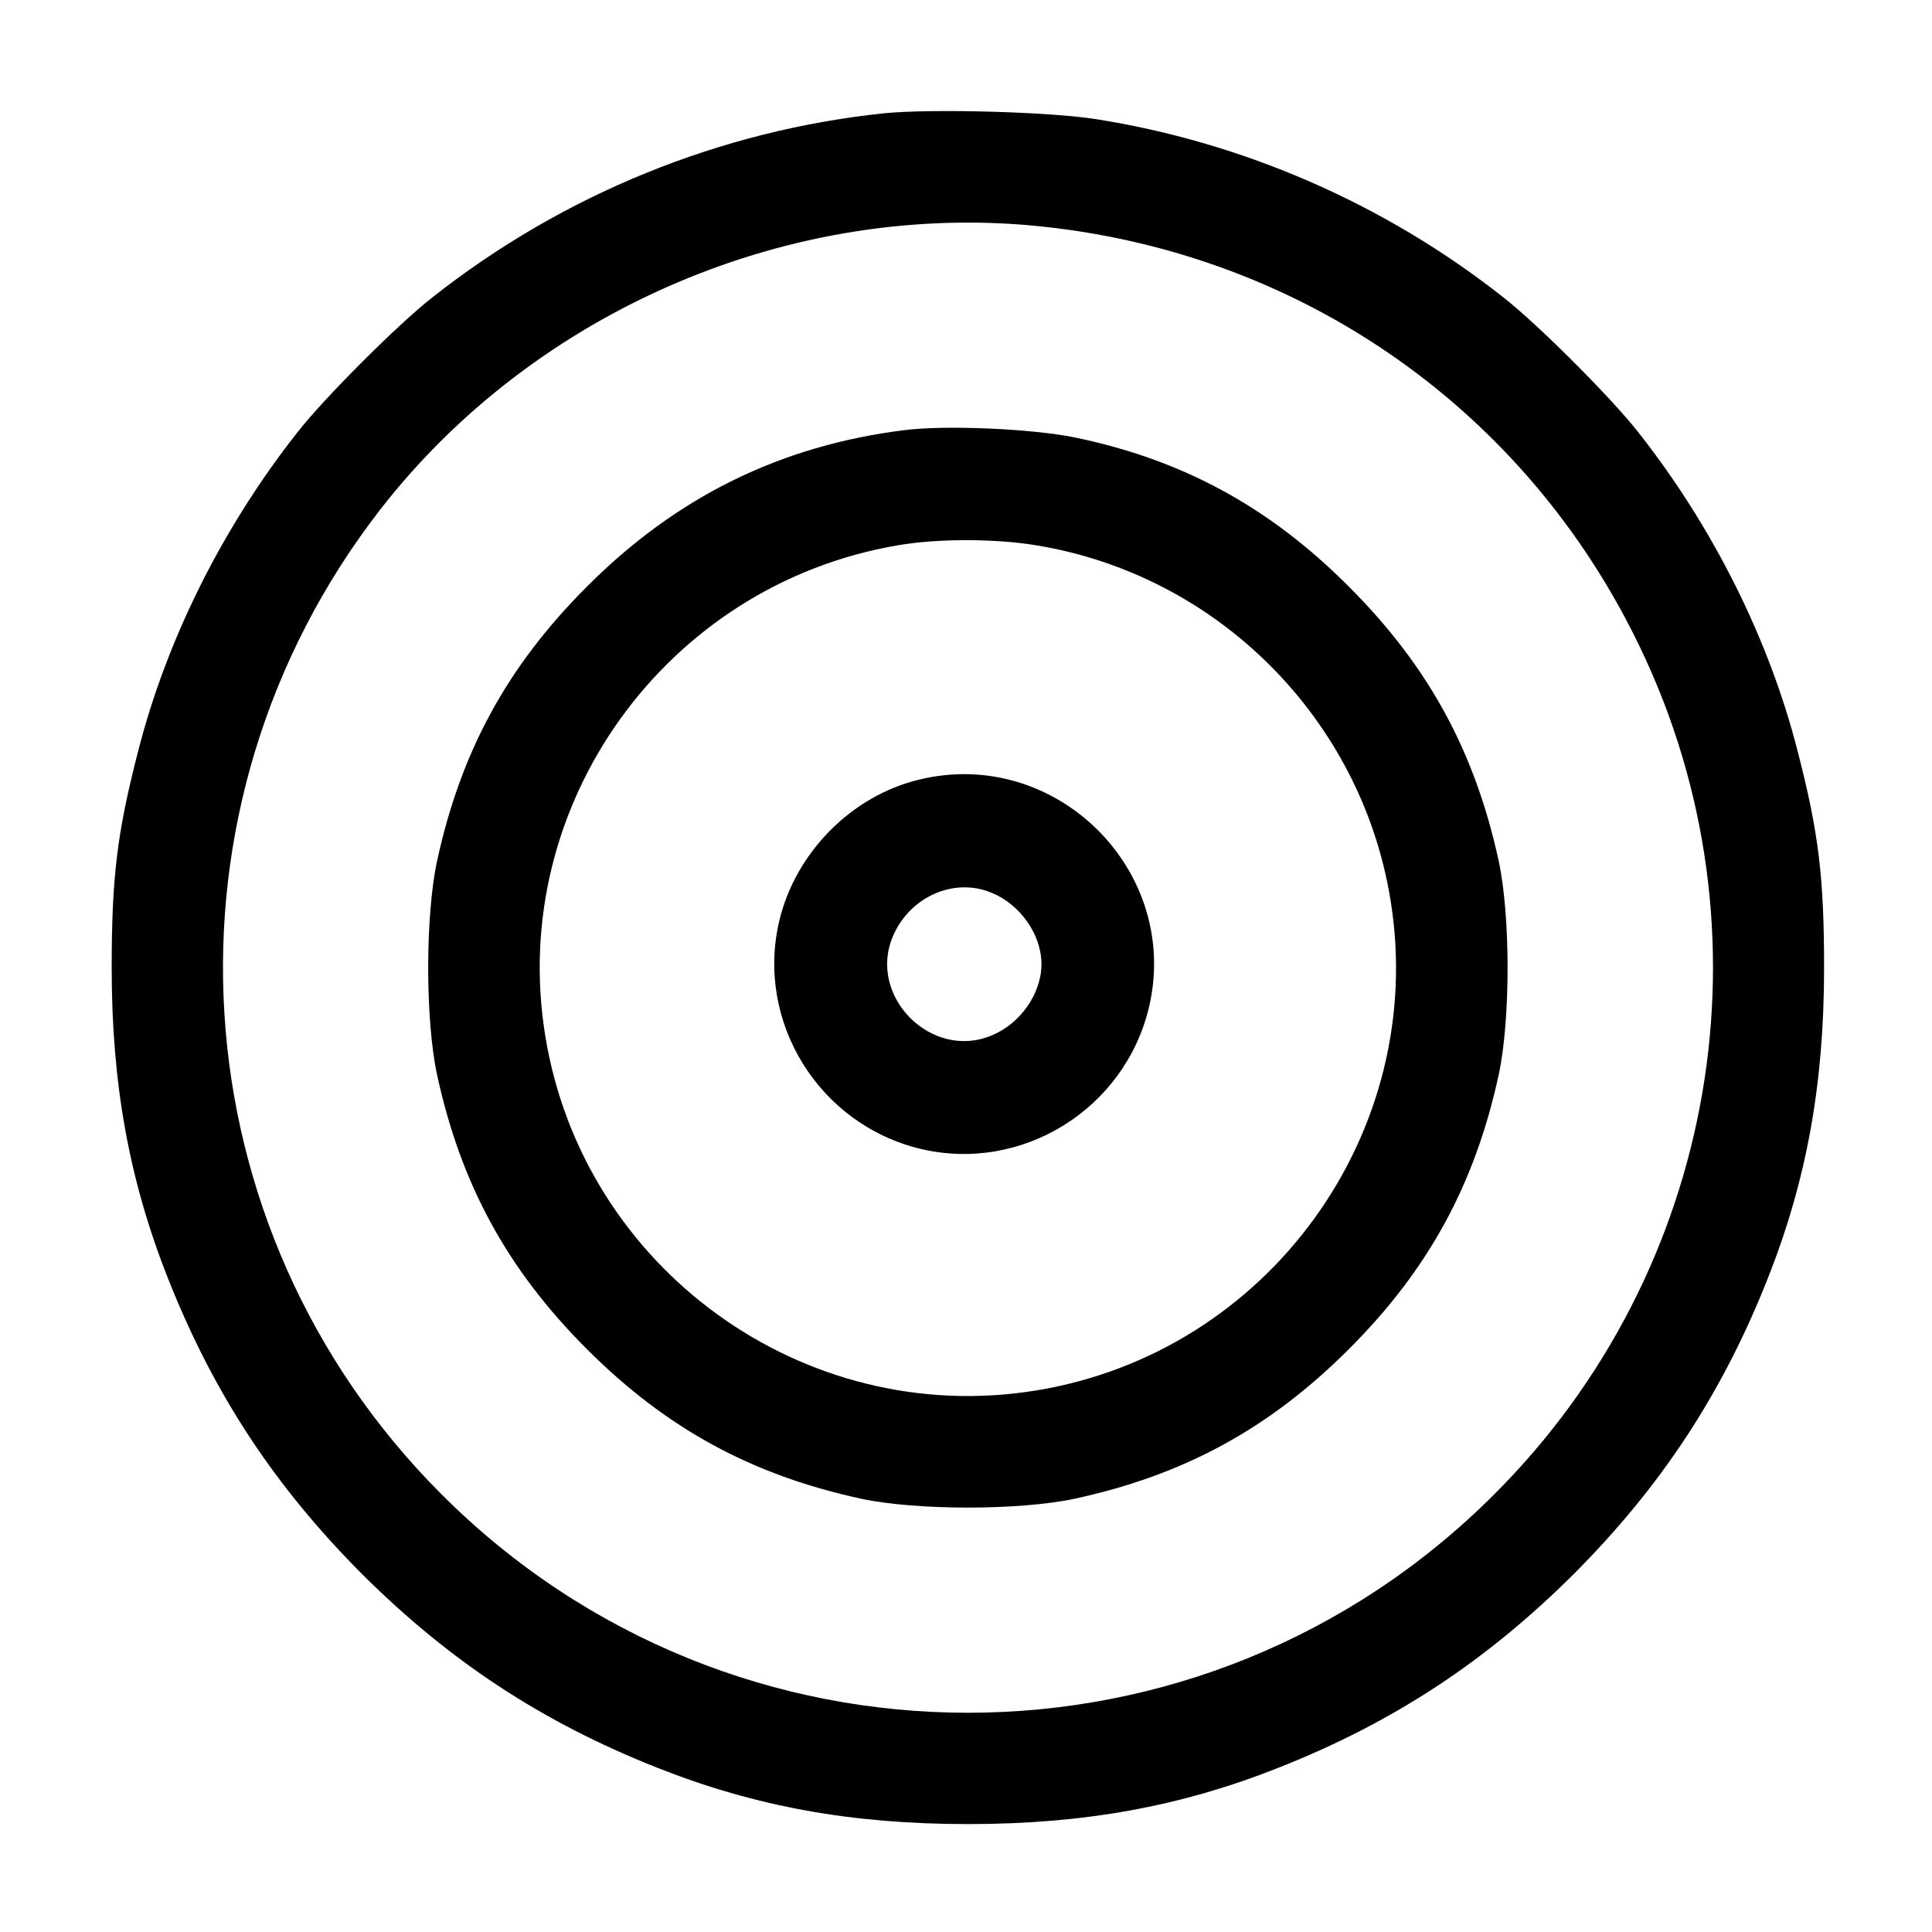
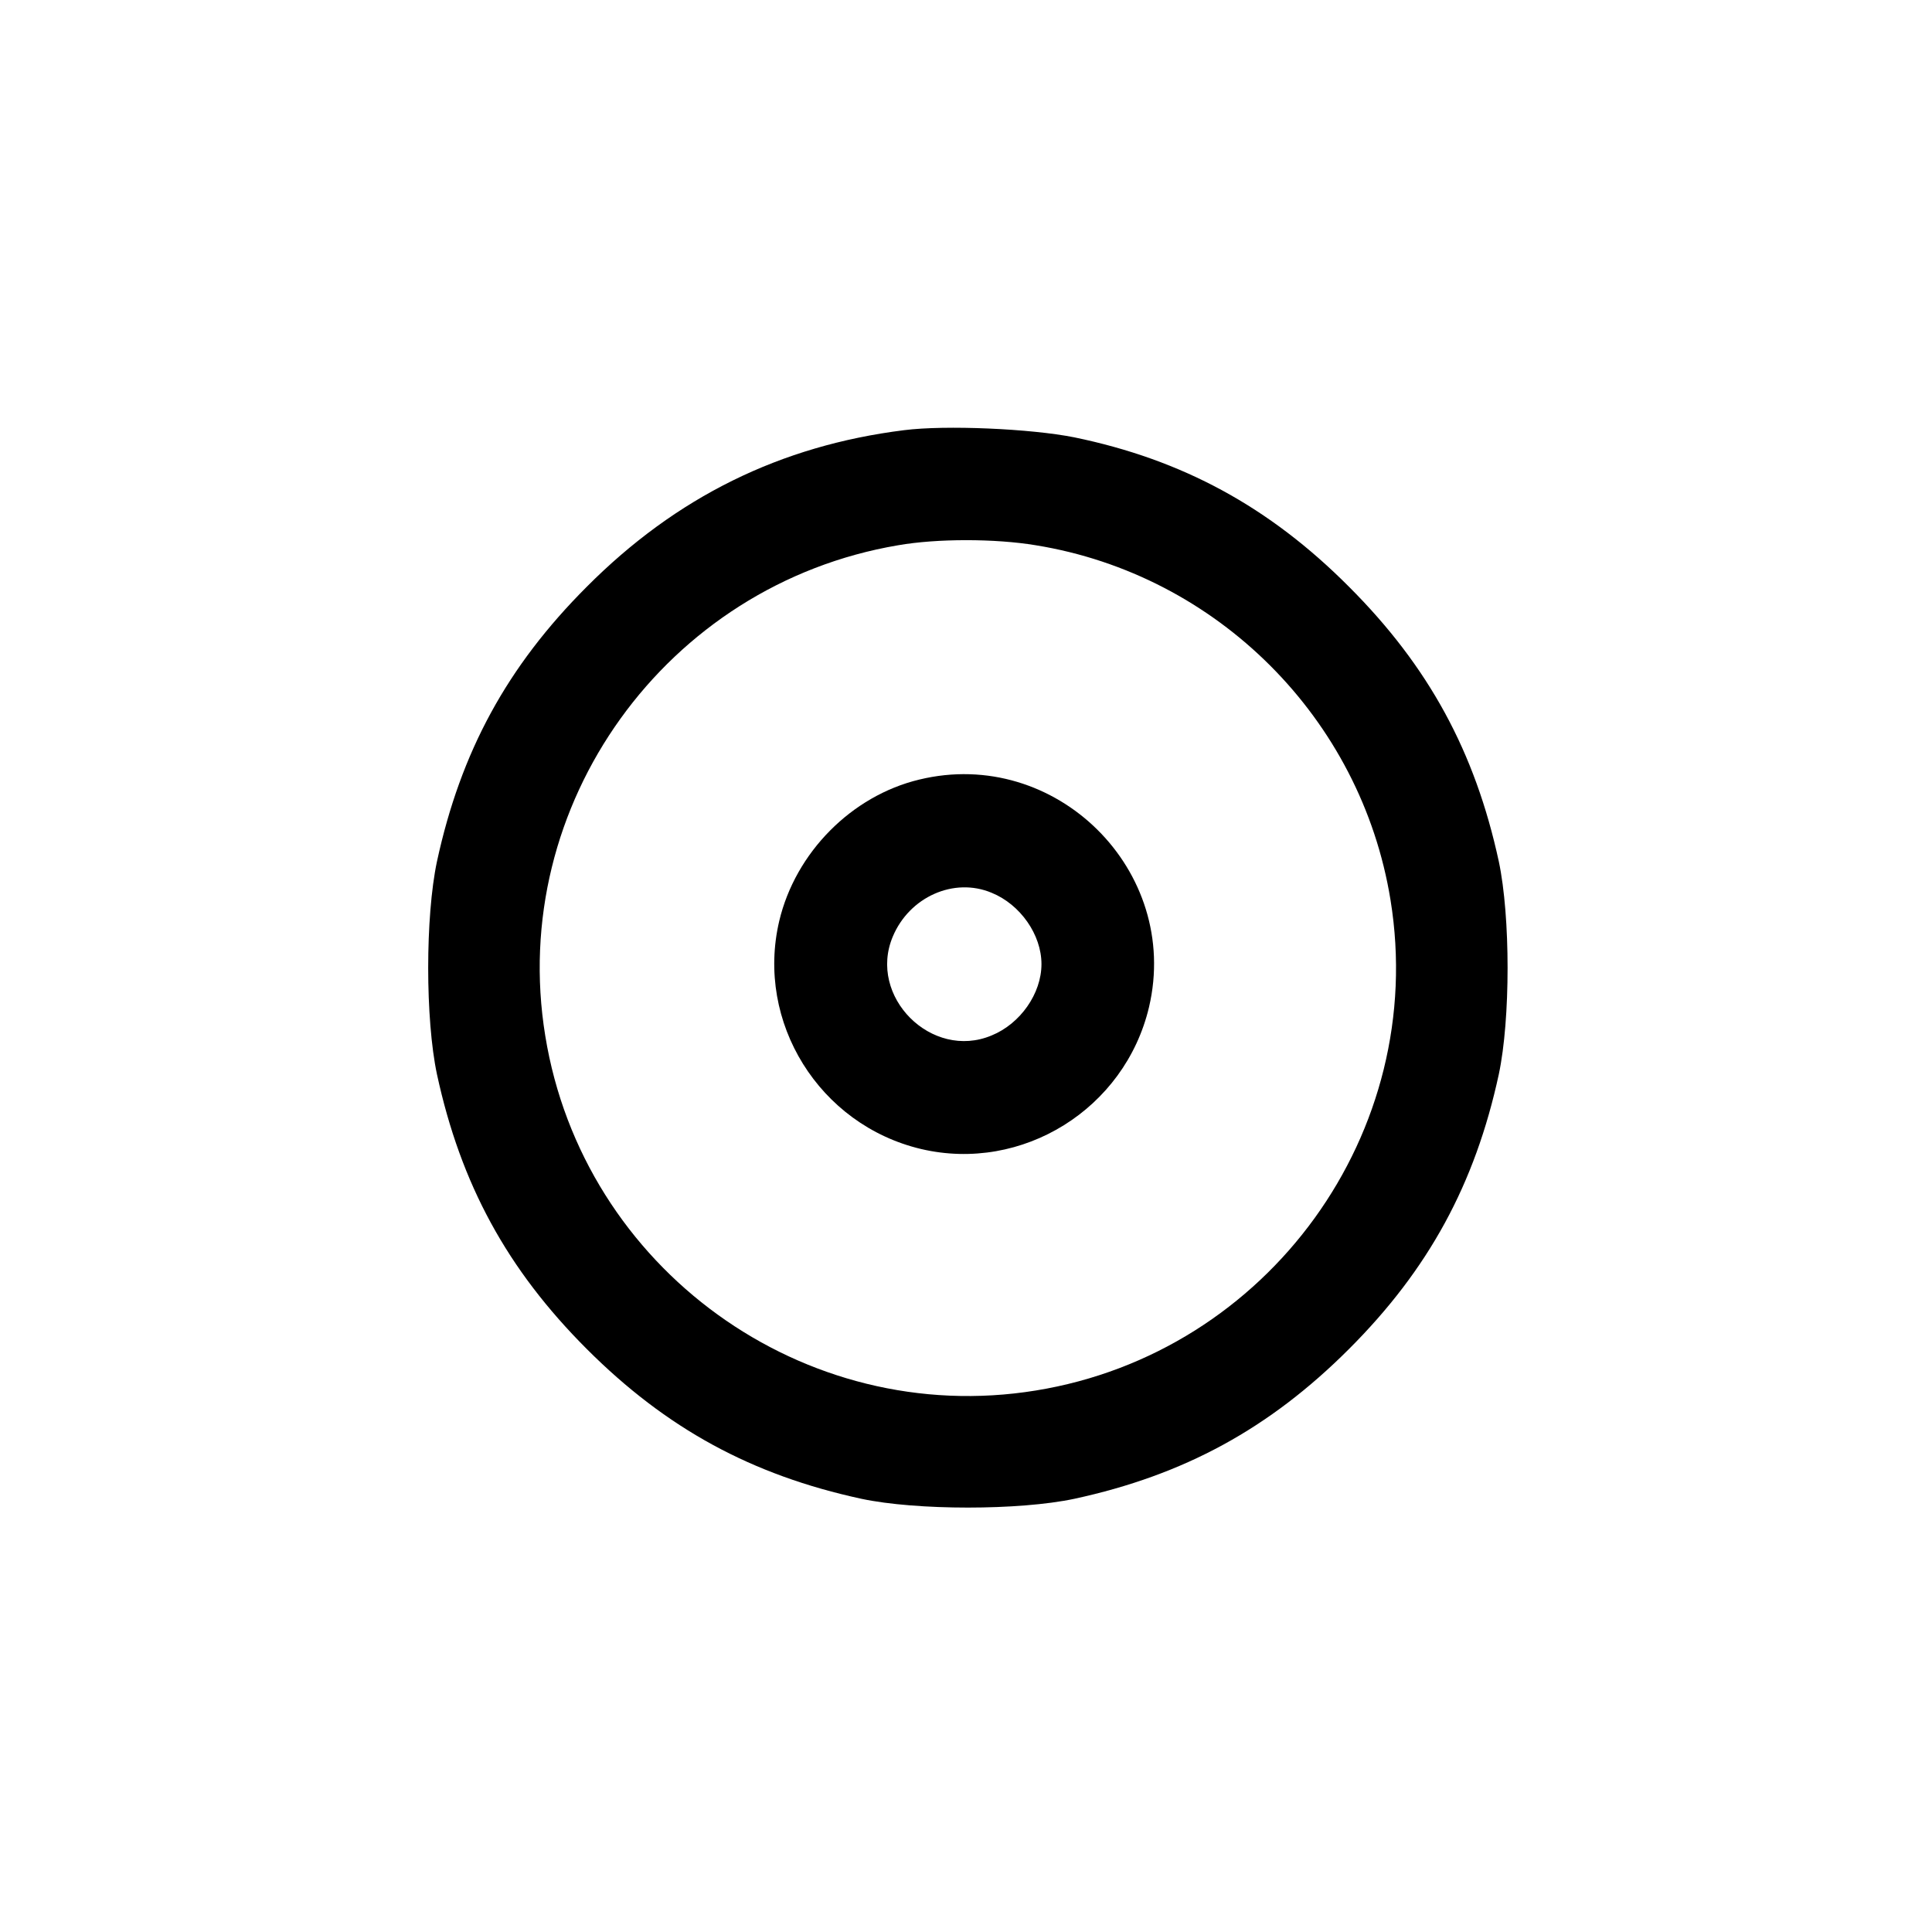
<svg xmlns="http://www.w3.org/2000/svg" version="1.0" width="512pt" height="512pt" viewBox="0 0 512 512" preserveAspectRatio="xMidYMid meet">
  <g transform="translate(0,512) scale(0.1,-0.1)" fill="#000000" stroke="none">
-     <path d="M2345 4820 c-435 -45 -853 -215 -1199 -488 -91 -71 -287 -267 -358 -358 -197 -250 -346 -547 -422 -845 -56 -217 -70 -335 -70 -574 0 -307 46 -563 150 -825 121 -305 282 -549 513 -781 232 -231 476 -392 781 -513 262 -104 518 -150 825 -150 307 0 563 46 825 150 305 121 549 282 781 513 231 232 392 476 513 781 104 262 150 518 150 825 0 239 -14 357 -70 574 -76 298 -225 595 -422 845 -71 91 -267 287 -358 358 -314 248 -692 412 -1084 473 -127 19 -431 27 -555 15z m423 -301 c690 -75 1279 -490 1578 -1114 362 -752 207 -1653 -386 -2245 -771 -772 -2019 -772 -2790 0 -705 705 -775 1820 -162 2610 412 530 1096 822 1760 749z" />
    <path d="M2396 3980 c-328 -41 -604 -177 -841 -415 -211 -211 -334 -437 -397 -728 -31 -146 -31 -418 0 -564 63 -291 186 -517 397 -728 211 -211 437 -334 728 -397 146 -31 418 -31 564 0 291 63 517 186 728 397 211 211 334 437 397 728 31 146 31 418 0 564 -63 291 -186 517 -397 728 -211 212 -442 337 -728 396 -115 23 -341 33 -451 19z m349 -305 c481 -78 862 -459 940 -940 100 -615 -323 -1200 -940 -1300 -615 -100 -1200 323 -1300 940 -100 612 320 1196 935 1300 103 18 257 18 365 0z" />
    <path d="M2436 3054 c-179 -43 -328 -193 -371 -375 -63 -268 106 -540 376 -604 268 -63 540 106 604 376 85 362 -247 691 -609 603z m192 -300 c76 -31 132 -111 132 -189 0 -78 -56 -158 -132 -189 -159 -67 -329 103 -262 262 44 105 162 158 262 116z" />
  </g>
</svg>